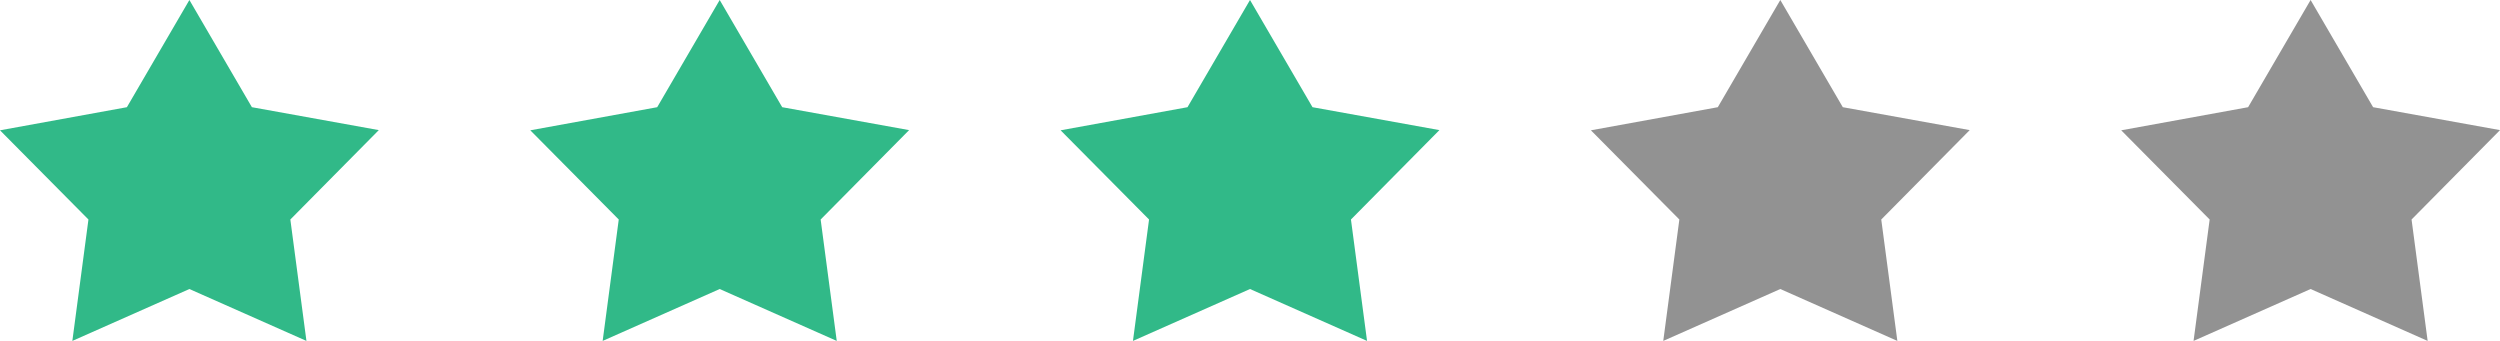
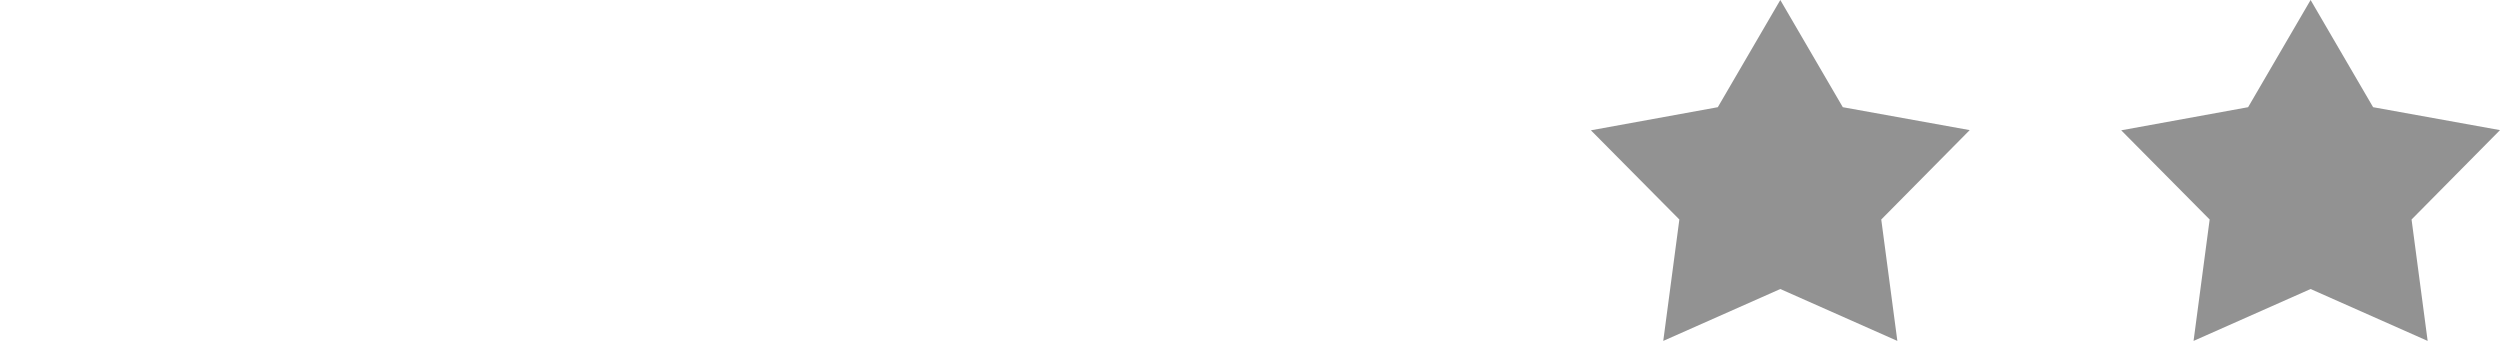
<svg xmlns="http://www.w3.org/2000/svg" viewBox="0 0 132 18">
-   <path d="M10 0l3.3 5.66L20 6.87l-4.67 4.72.85 6.41L10 15.26 3.82 18l.85-6.41L0 6.88l6.7-1.22L10 0M38 0l3.3 5.66L48 6.87l-4.67 4.72.85 6.41L38 15.26 31.82 18l.85-6.41L28 6.88l6.7-1.22L38 0M66 0l3.3 5.66L76 6.87l-4.67 4.72.85 6.41L66 15.26 59.82 18l.85-6.41L56 6.88l6.7-1.22L66 0" fill="#31b988" fill-rule="evenodd" />
  <path d="M94 0l3.3 5.66 6.7 1.21-4.67 4.72.85 6.41L94 15.26 87.82 18l.85-6.41L84 6.88l6.7-1.22L94 0M122 0l3.3 5.66 6.7 1.21-4.67 4.72.85 6.41-6.18-2.74-6.18 2.74.85-6.41L112 6.88l6.7-1.22L122 0" fill="#929292" fill-rule="evenodd" />
</svg>